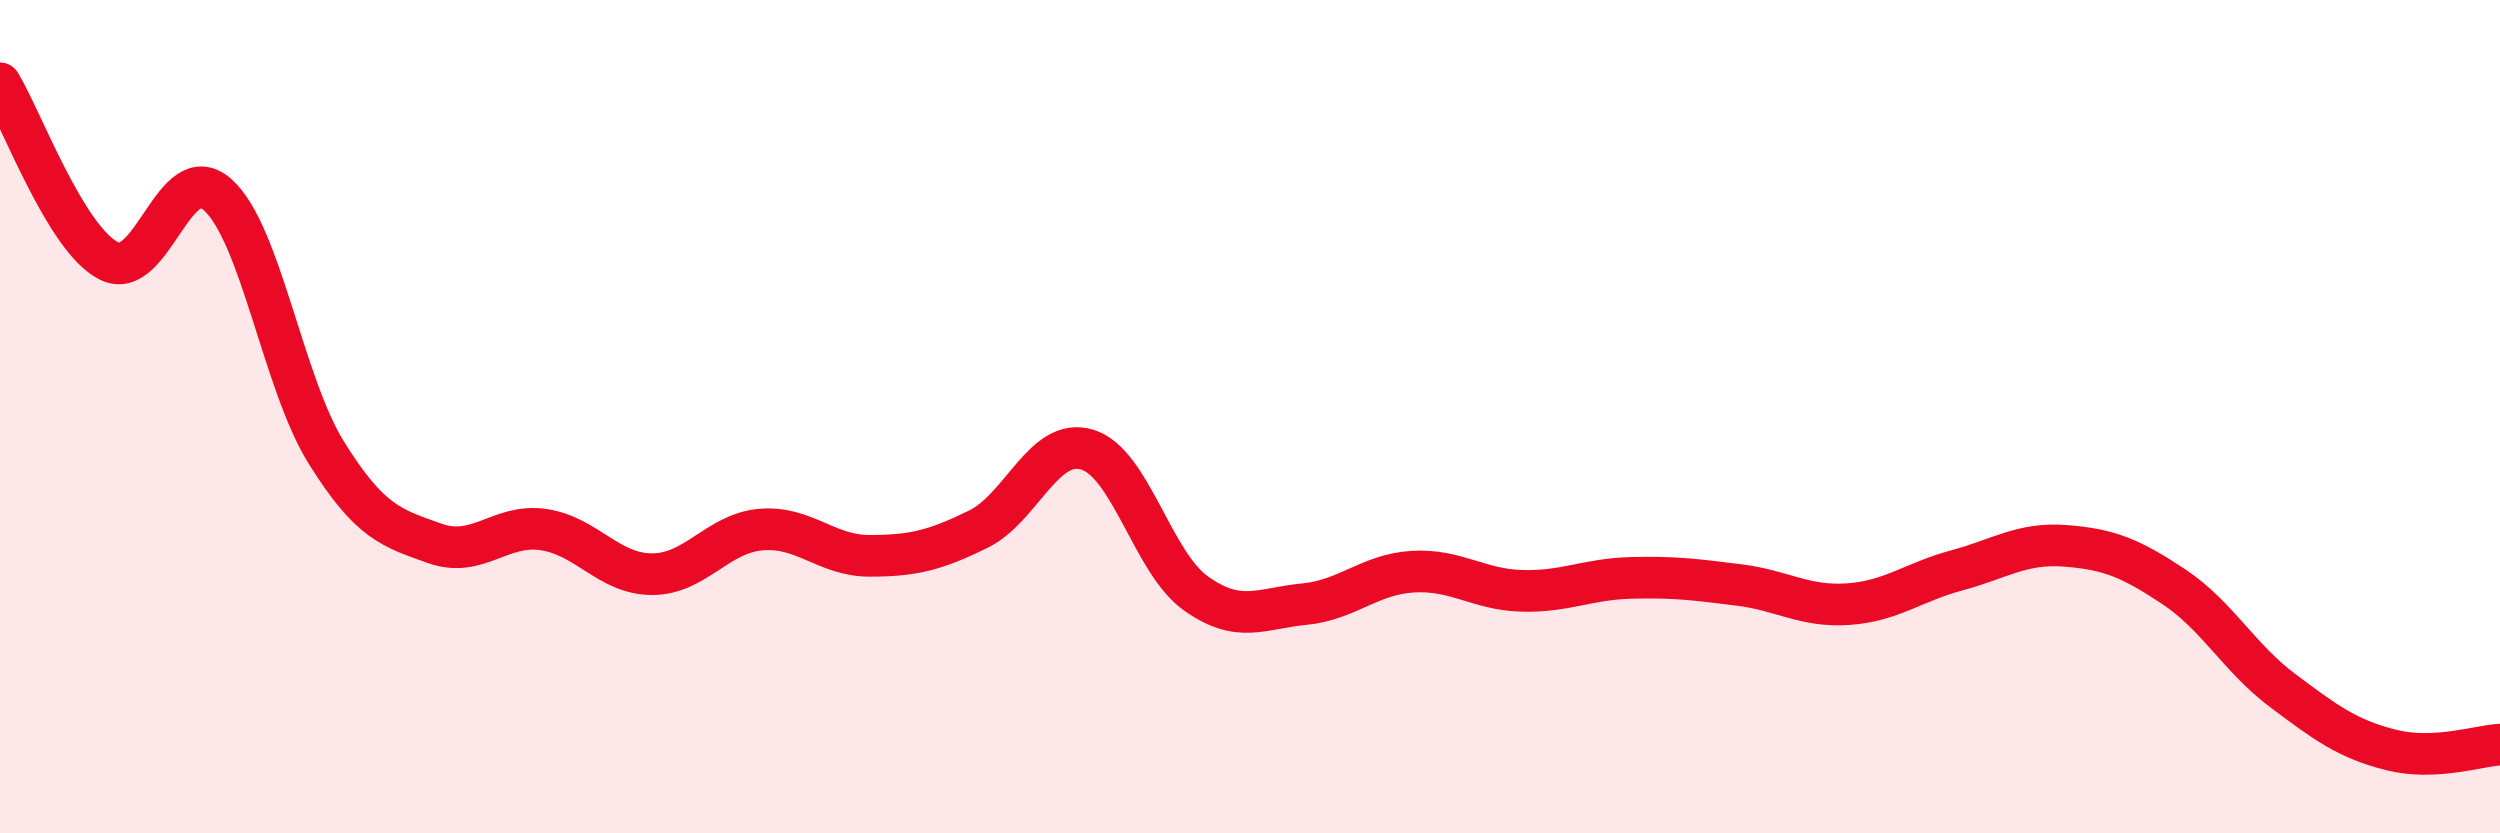
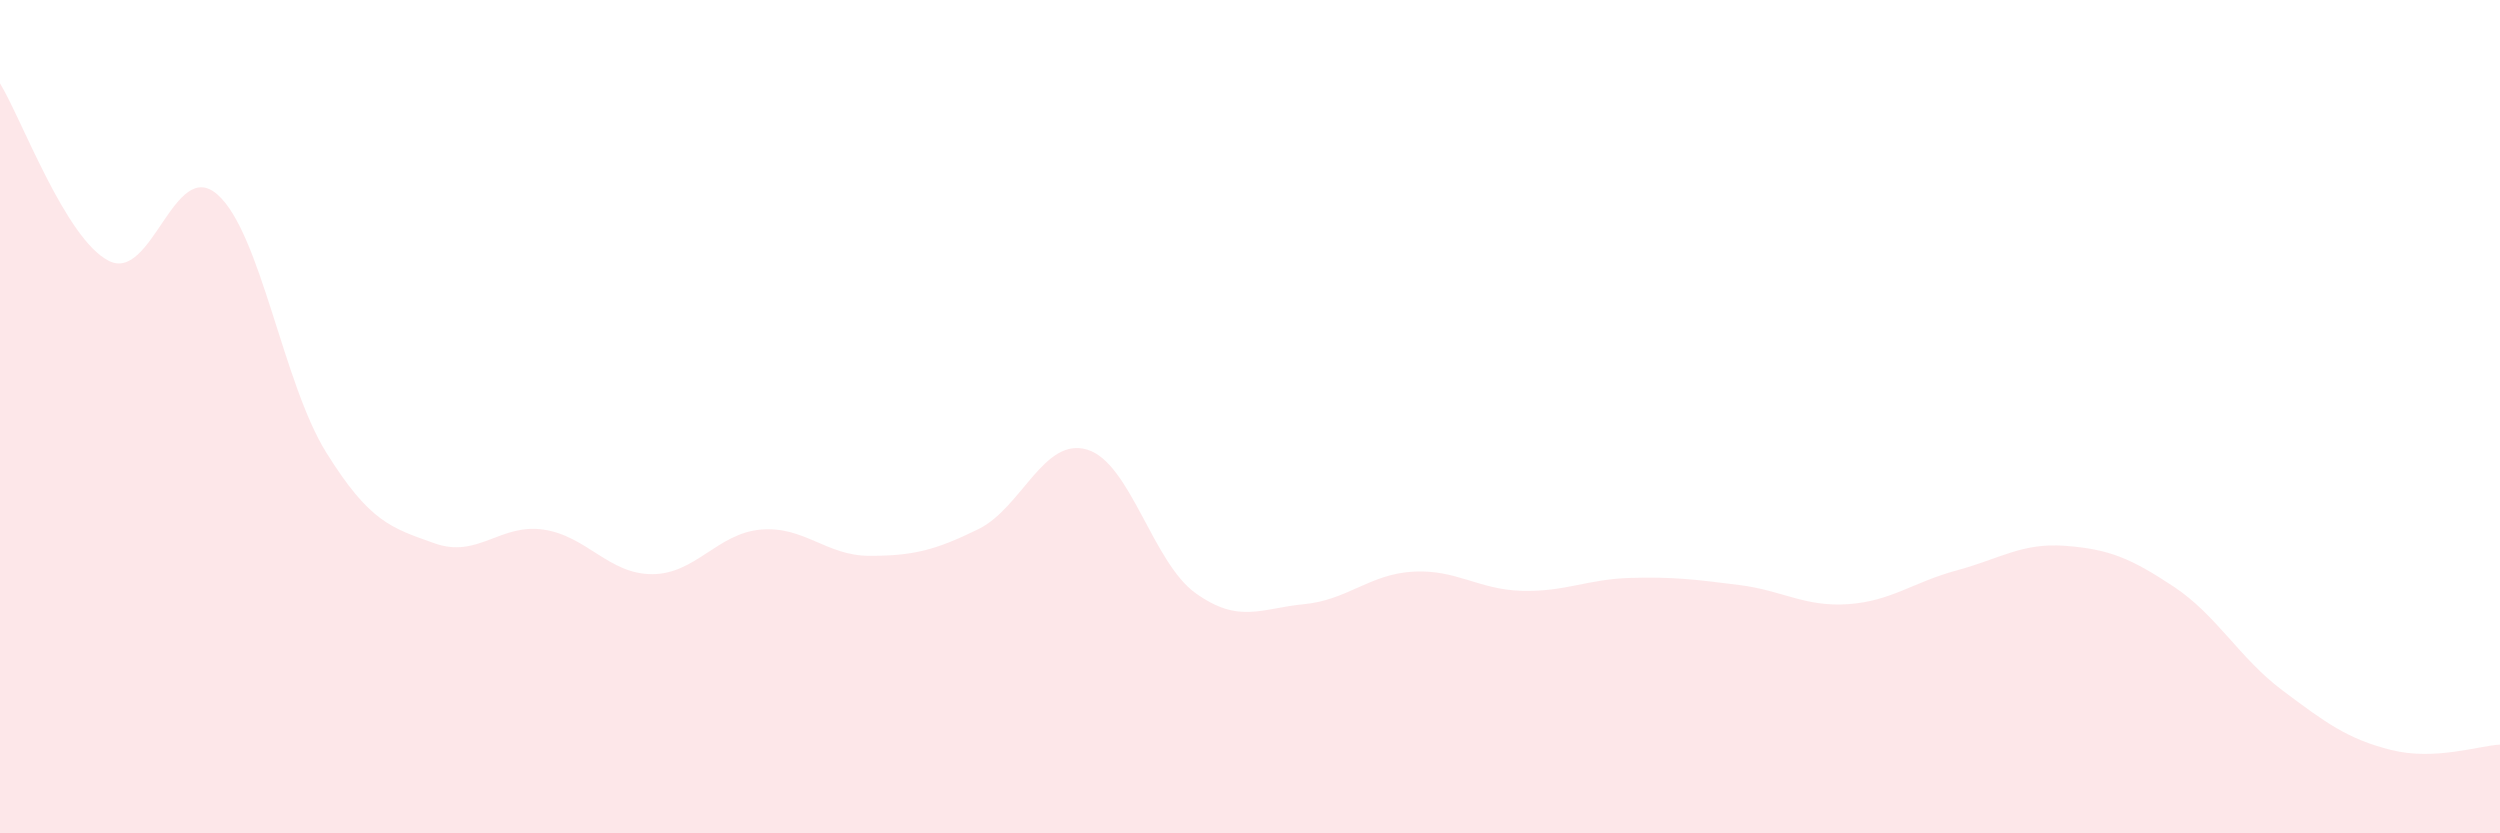
<svg xmlns="http://www.w3.org/2000/svg" width="60" height="20" viewBox="0 0 60 20">
-   <path d="M 0,2 C 0.52,2.85 1.57,5.73 2.61,6.26 C 3.65,6.79 4.18,3.75 5.22,4.67 C 6.26,5.59 6.79,9.19 7.83,10.86 C 8.87,12.53 9.39,12.67 10.43,13.04 C 11.47,13.41 12,12.56 13.04,12.71 C 14.08,12.86 14.61,13.78 15.65,13.78 C 16.69,13.78 17.22,12.8 18.26,12.71 C 19.3,12.62 19.83,13.34 20.87,13.34 C 21.91,13.34 22.44,13.21 23.48,12.7 C 24.52,12.19 25.05,10.48 26.09,10.79 C 27.13,11.1 27.66,13.5 28.7,14.24 C 29.74,14.98 30.26,14.6 31.3,14.5 C 32.34,14.4 32.87,13.78 33.91,13.72 C 34.95,13.66 35.48,14.15 36.52,14.18 C 37.56,14.21 38.09,13.9 39.13,13.87 C 40.17,13.84 40.7,13.91 41.74,14.04 C 42.78,14.17 43.31,14.57 44.35,14.5 C 45.39,14.43 45.92,13.97 46.96,13.69 C 48,13.41 48.53,13.02 49.57,13.1 C 50.61,13.18 51.13,13.39 52.17,14.08 C 53.21,14.77 53.74,15.79 54.78,16.57 C 55.82,17.35 56.35,17.74 57.39,18 C 58.43,18.26 59.48,17.9 60,17.87L60 20L0 20Z" fill="#EB0A25" opacity="0.1" stroke-linecap="round" stroke-linejoin="round" />
-   <path d="M 0,2 C 0.52,2.85 1.57,5.73 2.61,6.26 C 3.65,6.79 4.18,3.75 5.22,4.67 C 6.26,5.59 6.79,9.19 7.83,10.86 C 8.87,12.53 9.39,12.67 10.43,13.04 C 11.47,13.41 12,12.56 13.04,12.71 C 14.08,12.86 14.61,13.78 15.65,13.78 C 16.69,13.78 17.22,12.8 18.26,12.71 C 19.3,12.62 19.83,13.34 20.87,13.34 C 21.91,13.34 22.44,13.21 23.48,12.7 C 24.52,12.19 25.05,10.48 26.09,10.79 C 27.13,11.1 27.66,13.5 28.7,14.24 C 29.74,14.98 30.26,14.6 31.3,14.5 C 32.34,14.4 32.87,13.78 33.91,13.72 C 34.95,13.66 35.48,14.15 36.52,14.18 C 37.56,14.21 38.09,13.9 39.13,13.87 C 40.17,13.84 40.7,13.91 41.74,14.04 C 42.78,14.17 43.31,14.57 44.35,14.5 C 45.39,14.43 45.92,13.97 46.96,13.69 C 48,13.41 48.53,13.02 49.57,13.1 C 50.61,13.18 51.13,13.39 52.17,14.08 C 53.21,14.77 53.74,15.79 54.78,16.57 C 55.82,17.35 56.35,17.74 57.39,18 C 58.43,18.26 59.48,17.9 60,17.87" stroke="#EB0A25" stroke-width="1" fill="none" stroke-linecap="round" stroke-linejoin="round" />
+   <path d="M 0,2 C 0.52,2.85 1.57,5.73 2.61,6.26 C 3.65,6.79 4.18,3.75 5.22,4.67 C 6.26,5.59 6.79,9.19 7.83,10.86 C 8.87,12.53 9.39,12.67 10.43,13.04 C 11.47,13.41 12,12.56 13.04,12.71 C 14.08,12.86 14.61,13.78 15.65,13.78 C 16.69,13.78 17.22,12.8 18.26,12.71 C 19.3,12.62 19.83,13.34 20.87,13.34 C 21.91,13.34 22.44,13.21 23.48,12.7 C 24.52,12.19 25.05,10.48 26.09,10.79 C 27.13,11.1 27.66,13.5 28.7,14.24 C 29.74,14.98 30.26,14.6 31.3,14.5 C 32.34,14.4 32.87,13.78 33.91,13.72 C 34.95,13.66 35.48,14.15 36.52,14.18 C 37.56,14.21 38.09,13.9 39.13,13.87 C 40.17,13.84 40.7,13.91 41.74,14.04 C 42.78,14.17 43.31,14.57 44.35,14.5 C 45.39,14.43 45.92,13.97 46.96,13.69 C 48,13.41 48.53,13.02 49.57,13.1 C 50.61,13.18 51.13,13.39 52.17,14.08 C 53.21,14.77 53.74,15.79 54.78,16.57 C 55.82,17.35 56.35,17.74 57.39,18 C 58.43,18.26 59.48,17.9 60,17.87L60 20L0 20" fill="#EB0A25" opacity="0.1" stroke-linecap="round" stroke-linejoin="round" />
</svg>